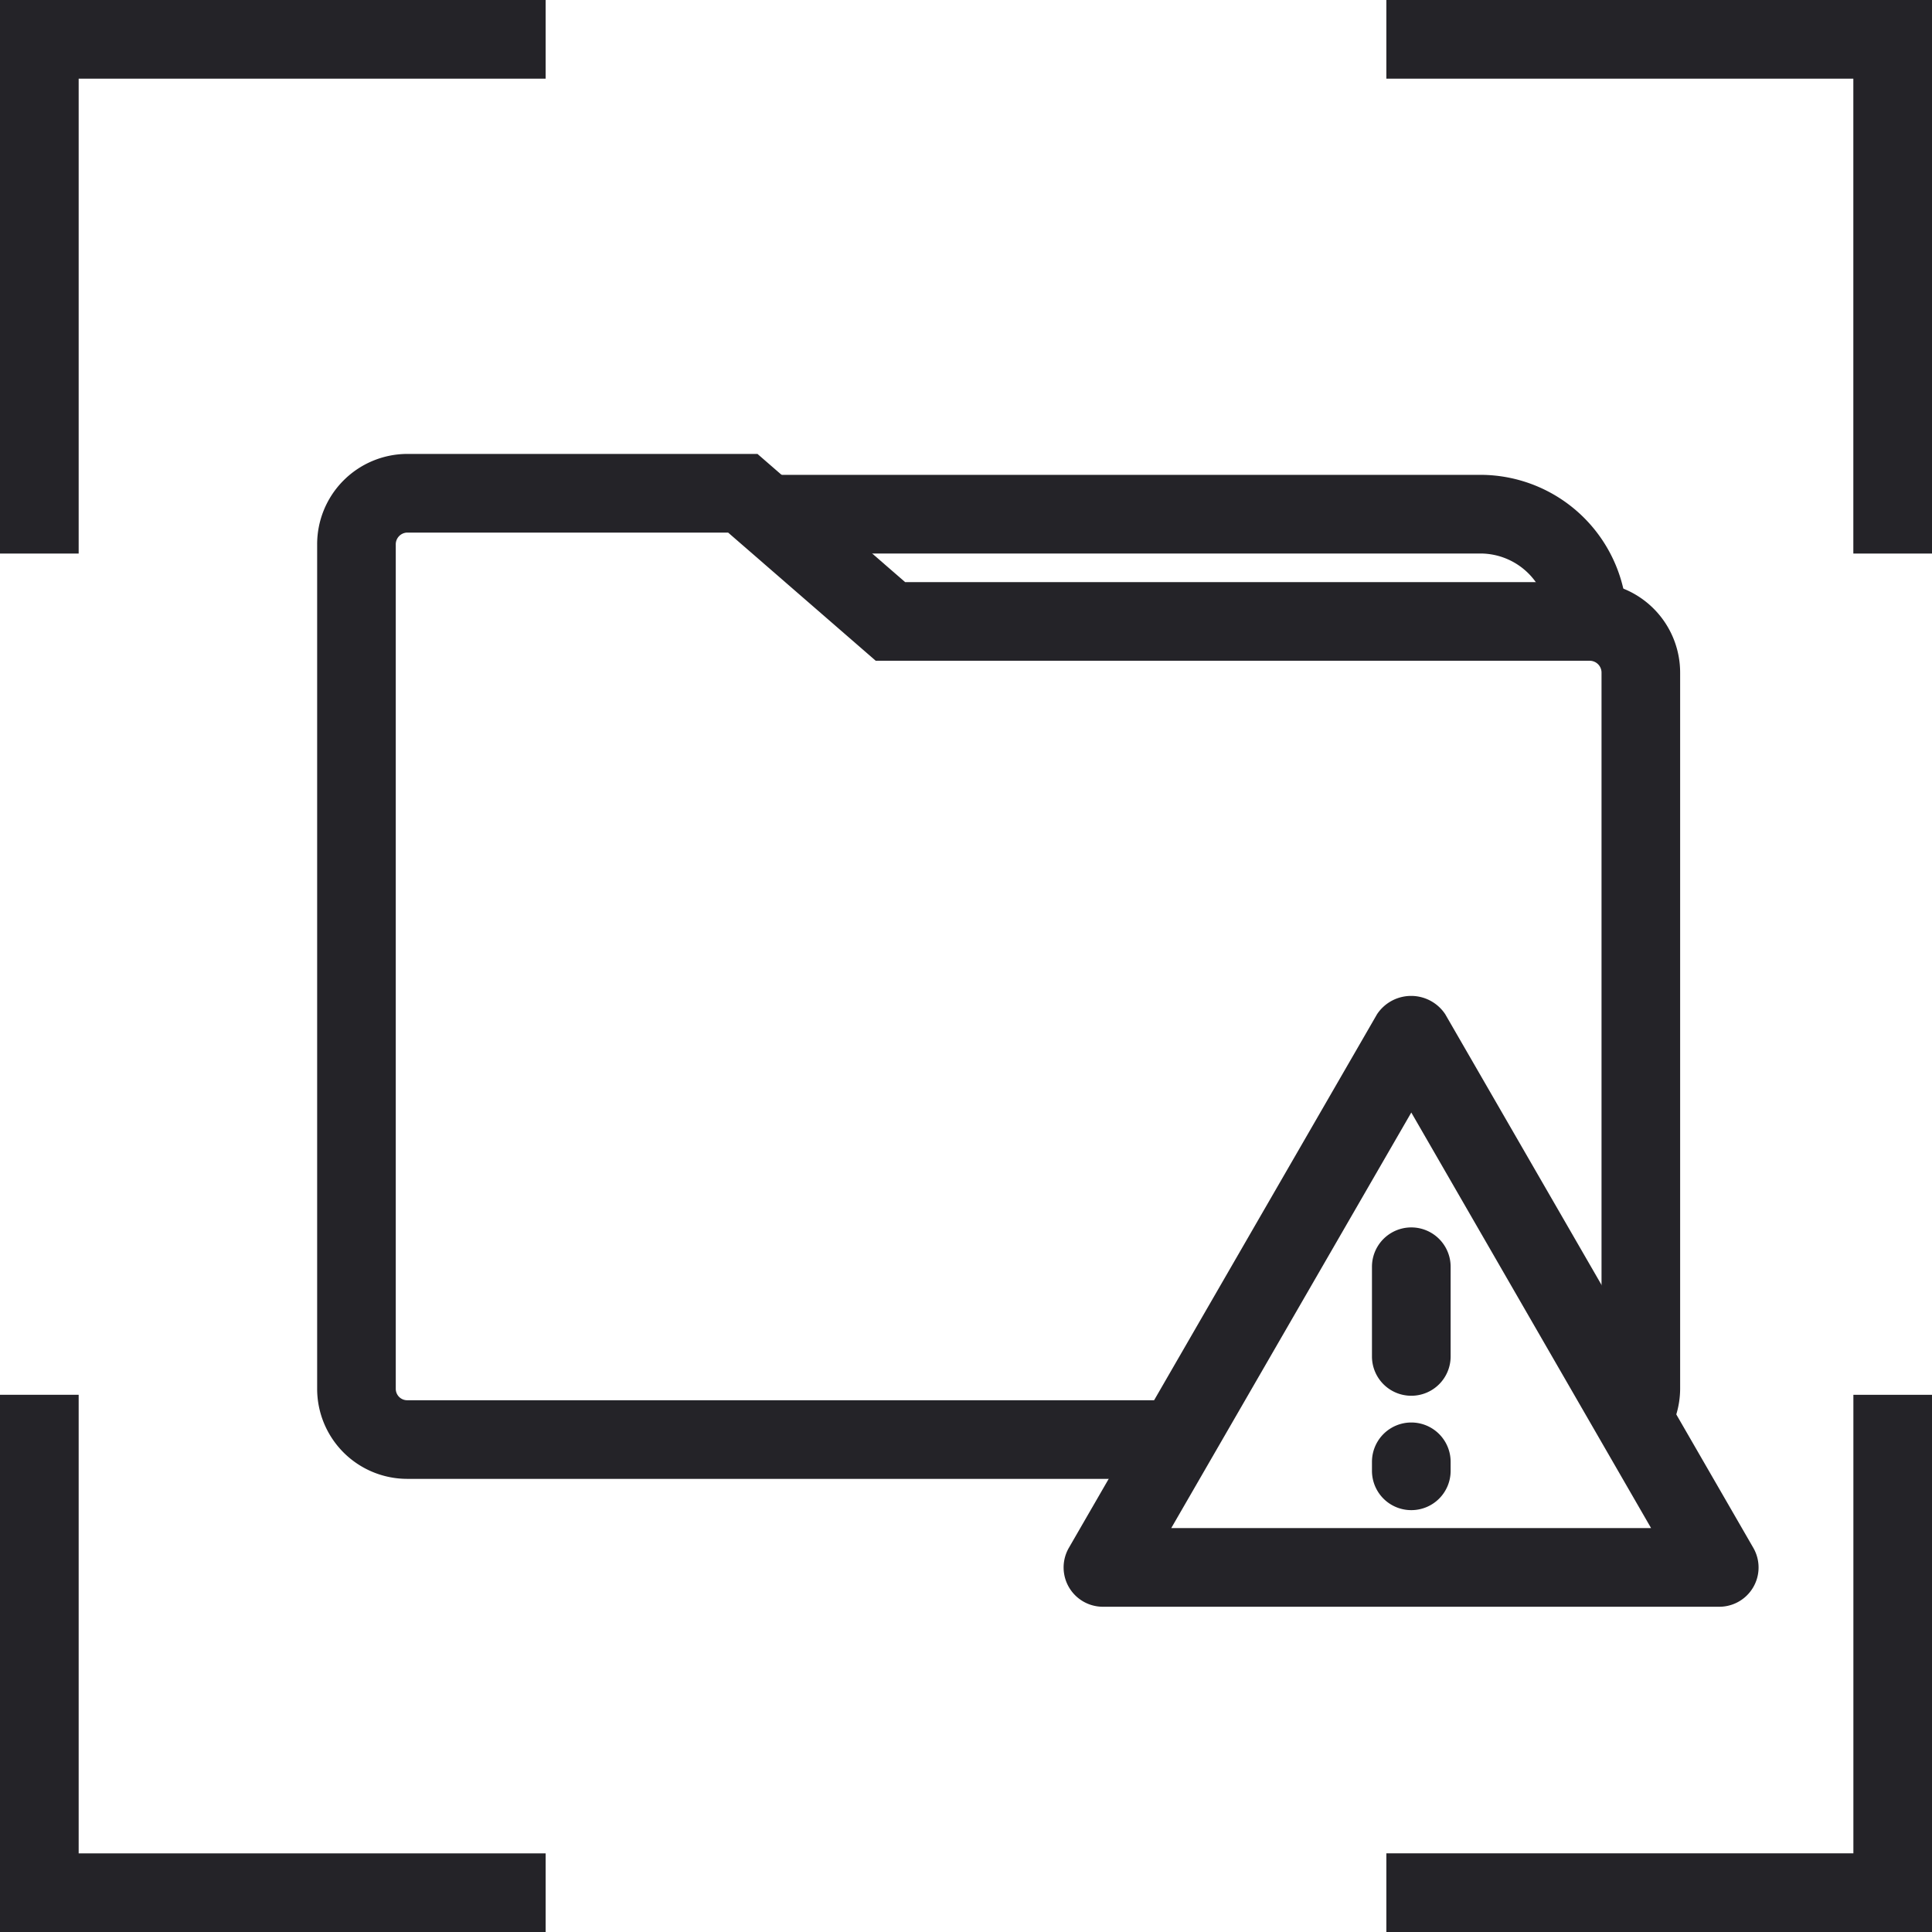
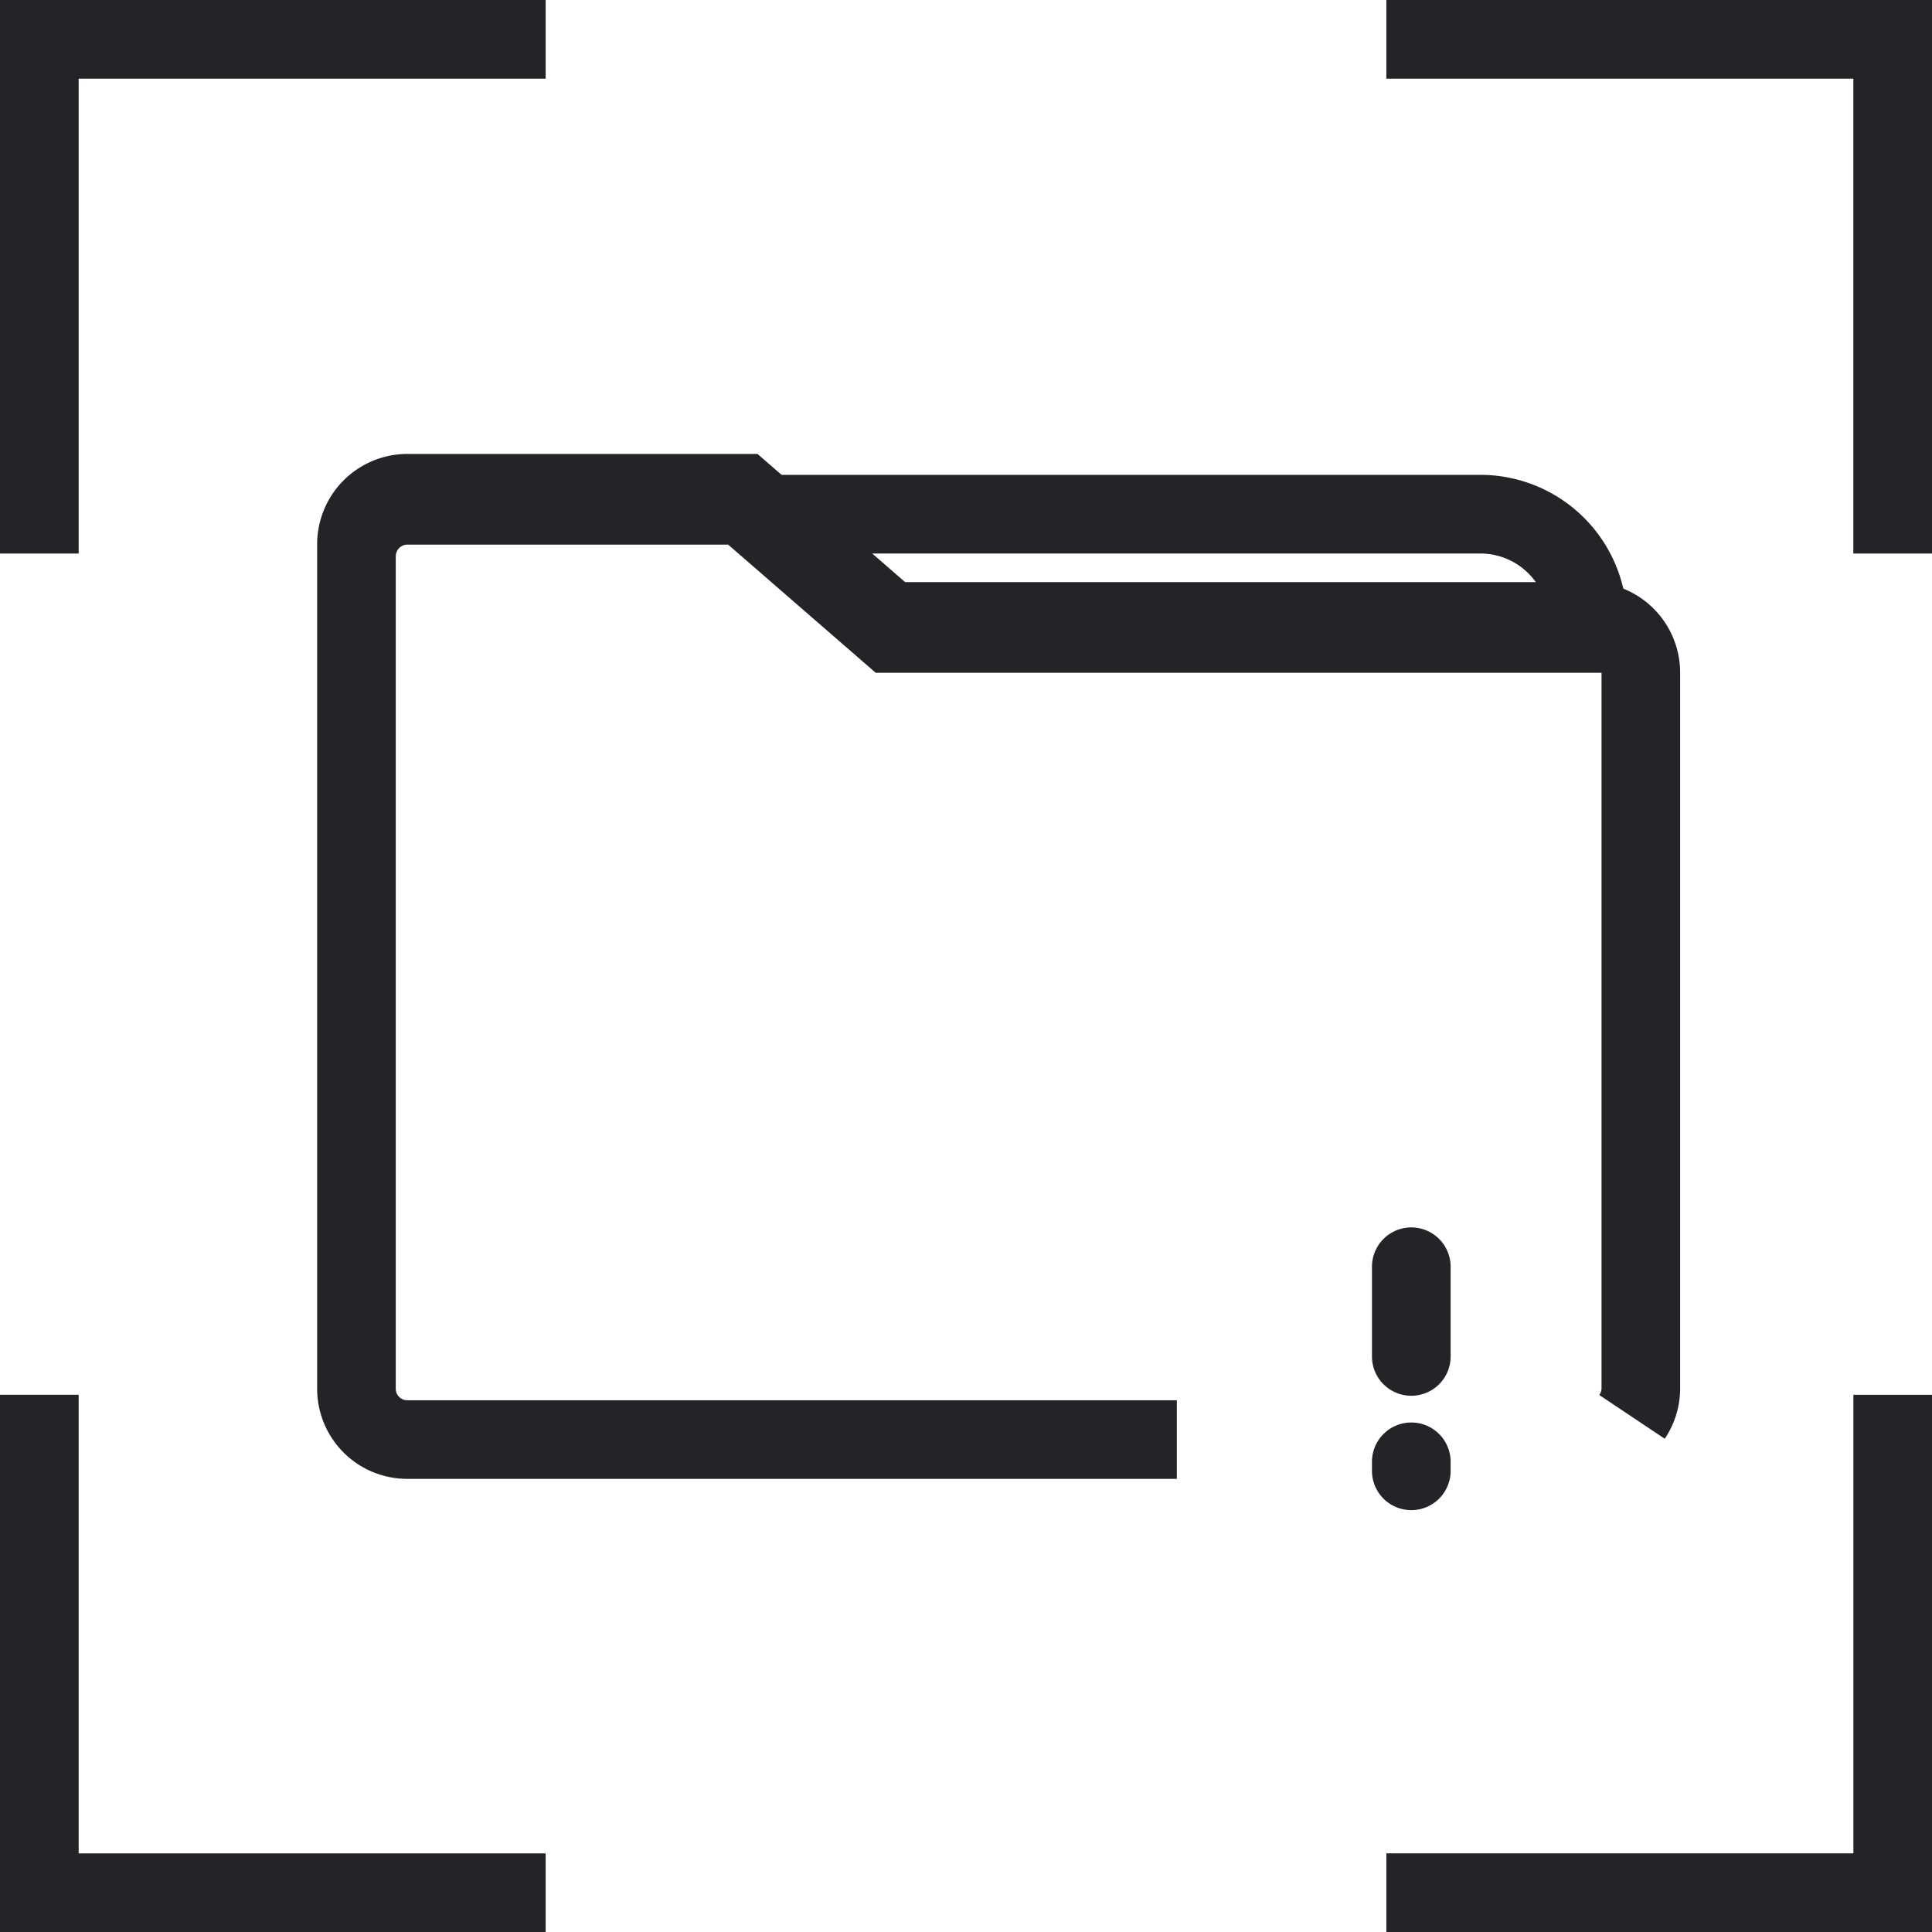
<svg xmlns="http://www.w3.org/2000/svg" width="41.753" height="41.753" viewBox="0 0 41.753 41.753">
  <defs>
    <clipPath id="clip-path">
      <rect id="Rectangle_10201" data-name="Rectangle 10201" width="41.753" height="41.753" transform="translate(0 0)" fill="none" />
    </clipPath>
  </defs>
  <g id="Group_10590" data-name="Group 10590" transform="translate(-785 -1534.623)">
    <g id="Group_10582" data-name="Group 10582" transform="translate(785 1534.623)">
      <g id="Group_10581" data-name="Group 10581" clip-path="url(#clip-path)">
-         <path id="Path_22135" data-name="Path 22135" d="M37.155,34.724H23.838A.849.849,0,0,1,23.1,33.45L29.76,21.918a.884.884,0,0,1,1.473,0L37.891,33.45a.849.849,0,0,1-.736,1.274m-11.843-1.7h10.37L30.5,24.043Z" fill="#242328" />
        <path id="Path_22136" data-name="Path 22136" d="M30.5,30.164a.849.849,0,0,1-.85-.85V27.376a.85.85,0,0,1,1.7,0v1.938a.849.849,0,0,1-.85.85" fill="#242328" />
        <path id="Path_22137" data-name="Path 22137" d="M30.5,32.636a.849.849,0,0,1-.85-.85v-.194a.85.85,0,0,1,1.7,0v.194a.849.849,0,0,1-.85.85" fill="#242328" />
        <path id="Path_22138" data-name="Path 22138" d="M41.753,11.963h-1.7V1.7H29.961V0H41.753Z" fill="#242328" />
        <path id="Path_22139" data-name="Path 22139" d="M1.7,11.963H0V0H11.792V1.7H1.7Z" fill="#242328" />
        <path id="Path_22140" data-name="Path 22140" d="M11.792,41.753H0V30.143H1.7v9.911H11.792Z" fill="#242328" />
        <path id="Path_22141" data-name="Path 22141" d="M41.753,41.753H29.961v-1.7H40.054V30.143h1.7Z" fill="#242328" />
-         <path id="Path_22142" data-name="Path 22142" d="M25.433,31.96H8.793a1.947,1.947,0,0,1-1.939-1.95V11.77A1.952,1.952,0,0,1,8.793,9.81H16.37l3.191,2.77h14.8a1.957,1.957,0,0,1,1.949,1.96V30.01a1.948,1.948,0,0,1-.333,1.083l-1.414-.945a.267.267,0,0,0,.048-.138V14.54a.256.256,0,0,0-.25-.26H18.926l-3.19-2.77H8.793a.254.254,0,0,0-.24.26V30.01a.247.247,0,0,0,.24.251h16.64Z" fill="#242328" />
+         <path id="Path_22142" data-name="Path 22142" d="M25.433,31.96H8.793a1.947,1.947,0,0,1-1.939-1.95V11.77A1.952,1.952,0,0,1,8.793,9.81H16.37l3.191,2.77h14.8a1.957,1.957,0,0,1,1.949,1.96V30.01a1.948,1.948,0,0,1-.333,1.083l-1.414-.945a.267.267,0,0,0,.048-.138V14.54H18.926l-3.19-2.77H8.793a.254.254,0,0,0-.24.26V30.01a.247.247,0,0,0,.24.251h16.64Z" fill="#242328" />
        <path id="Path_22143" data-name="Path 22143" d="M35.163,13.431h-1.7a1.471,1.471,0,0,0-1.47-1.469H16.571v-1.7H31.994a3.172,3.172,0,0,1,3.169,3.169" fill="#242328" />
      </g>
    </g>
  </g>
</svg>